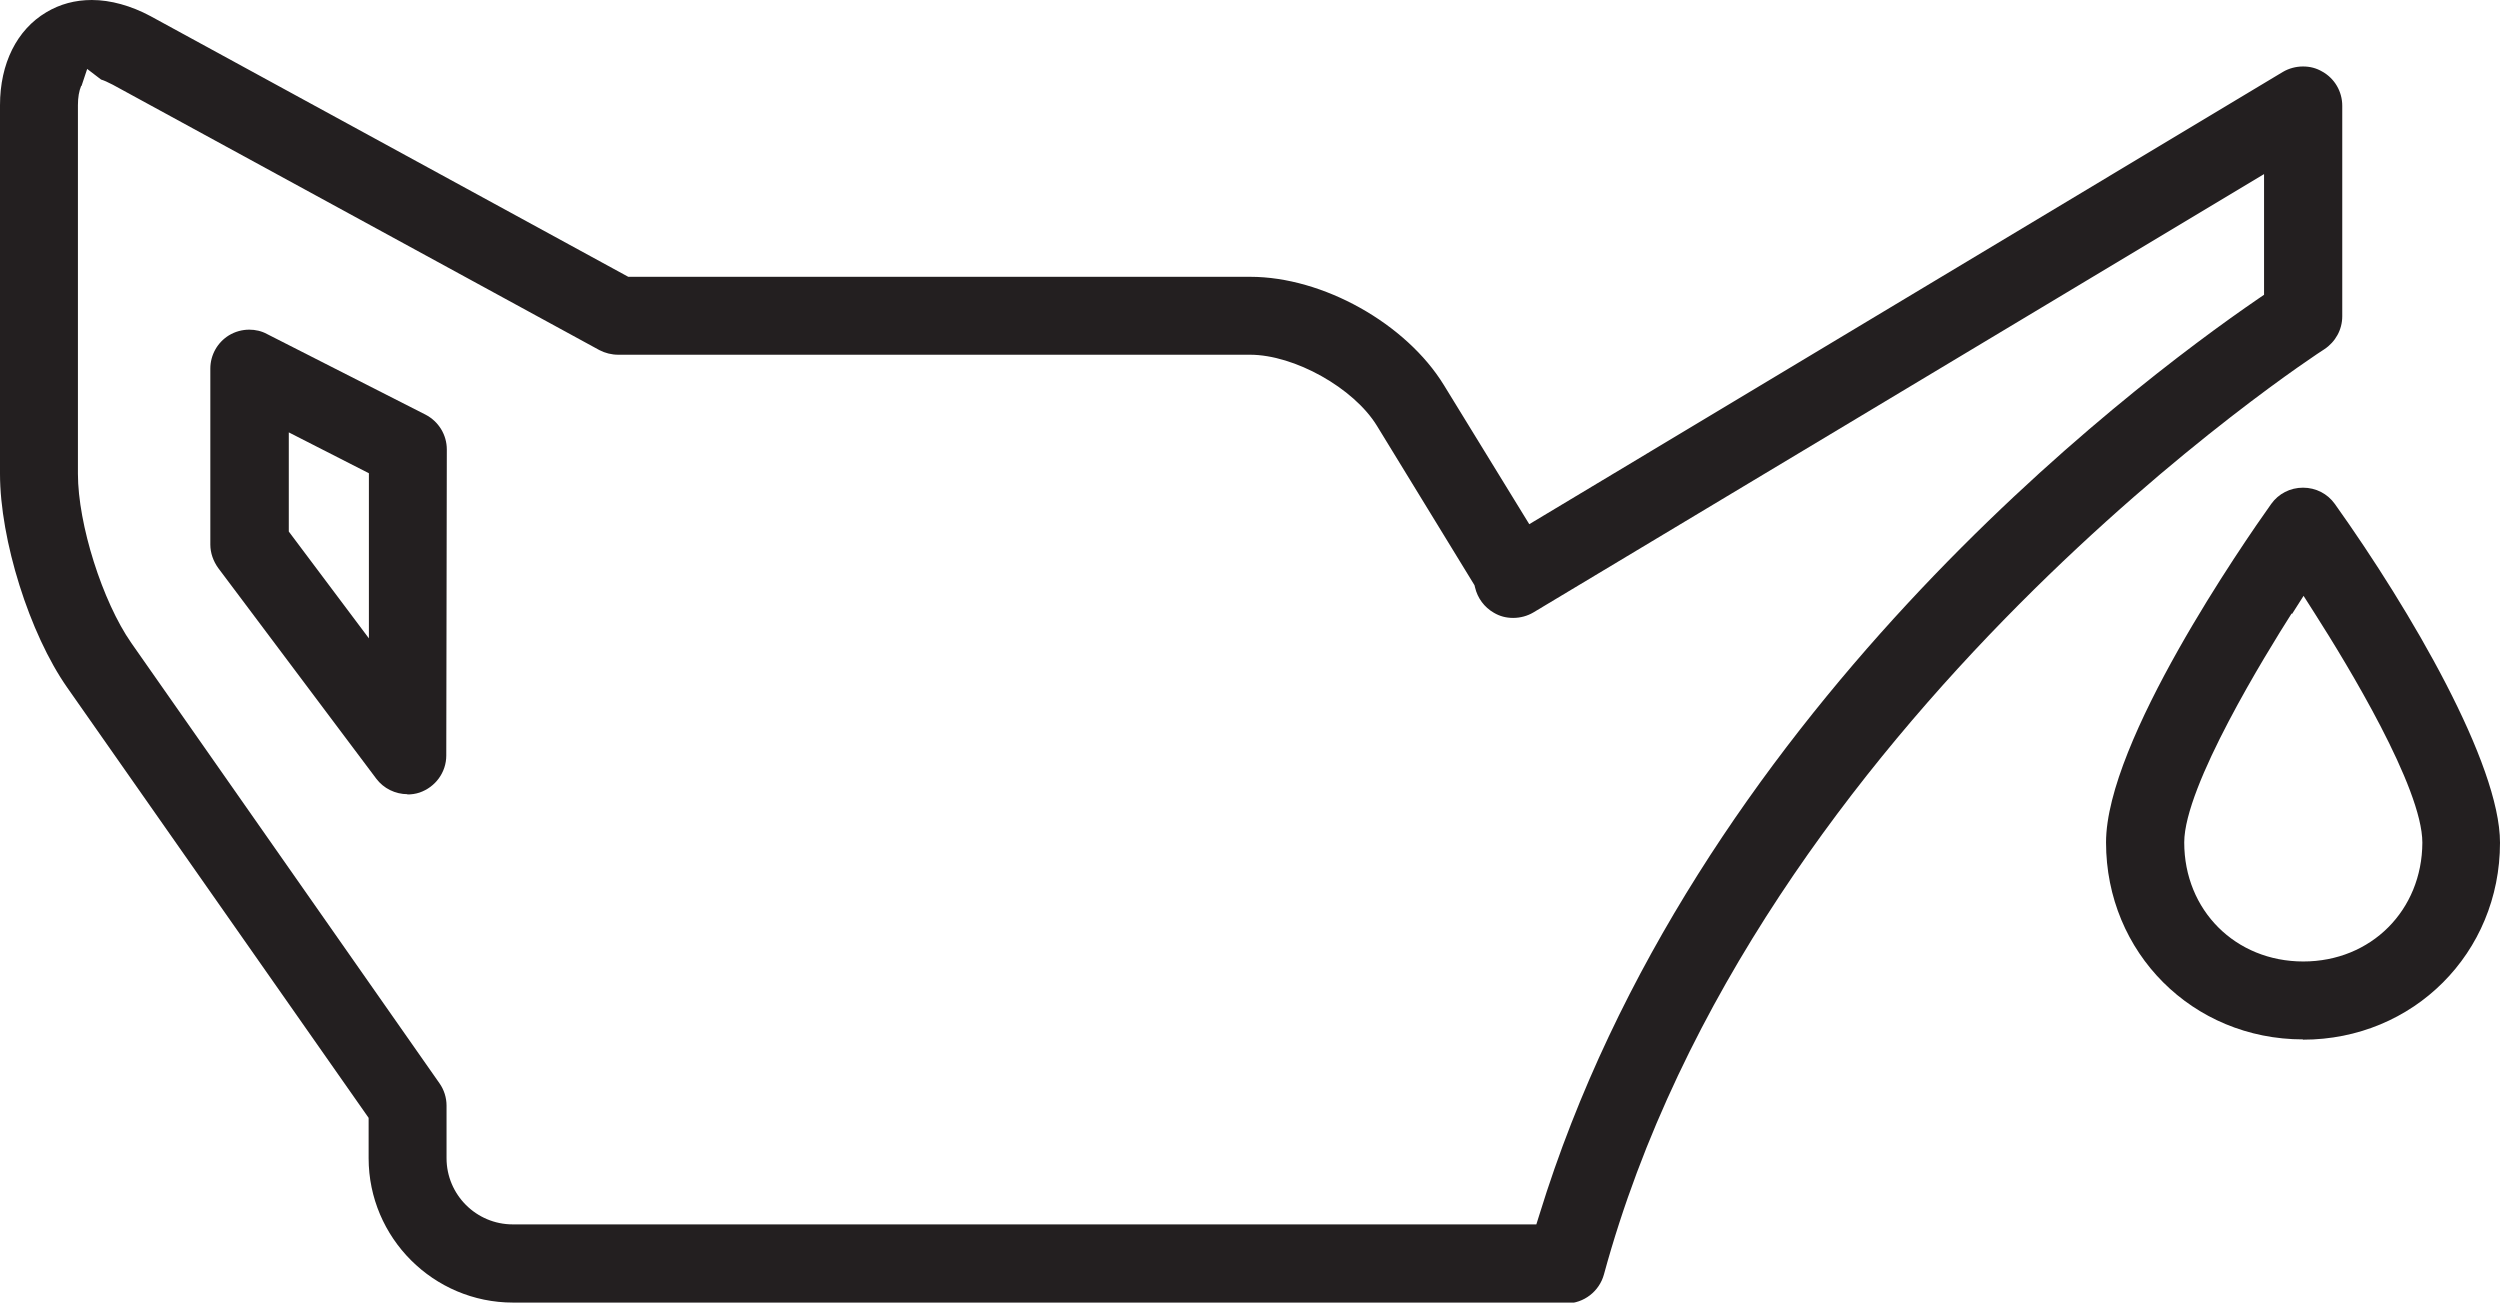
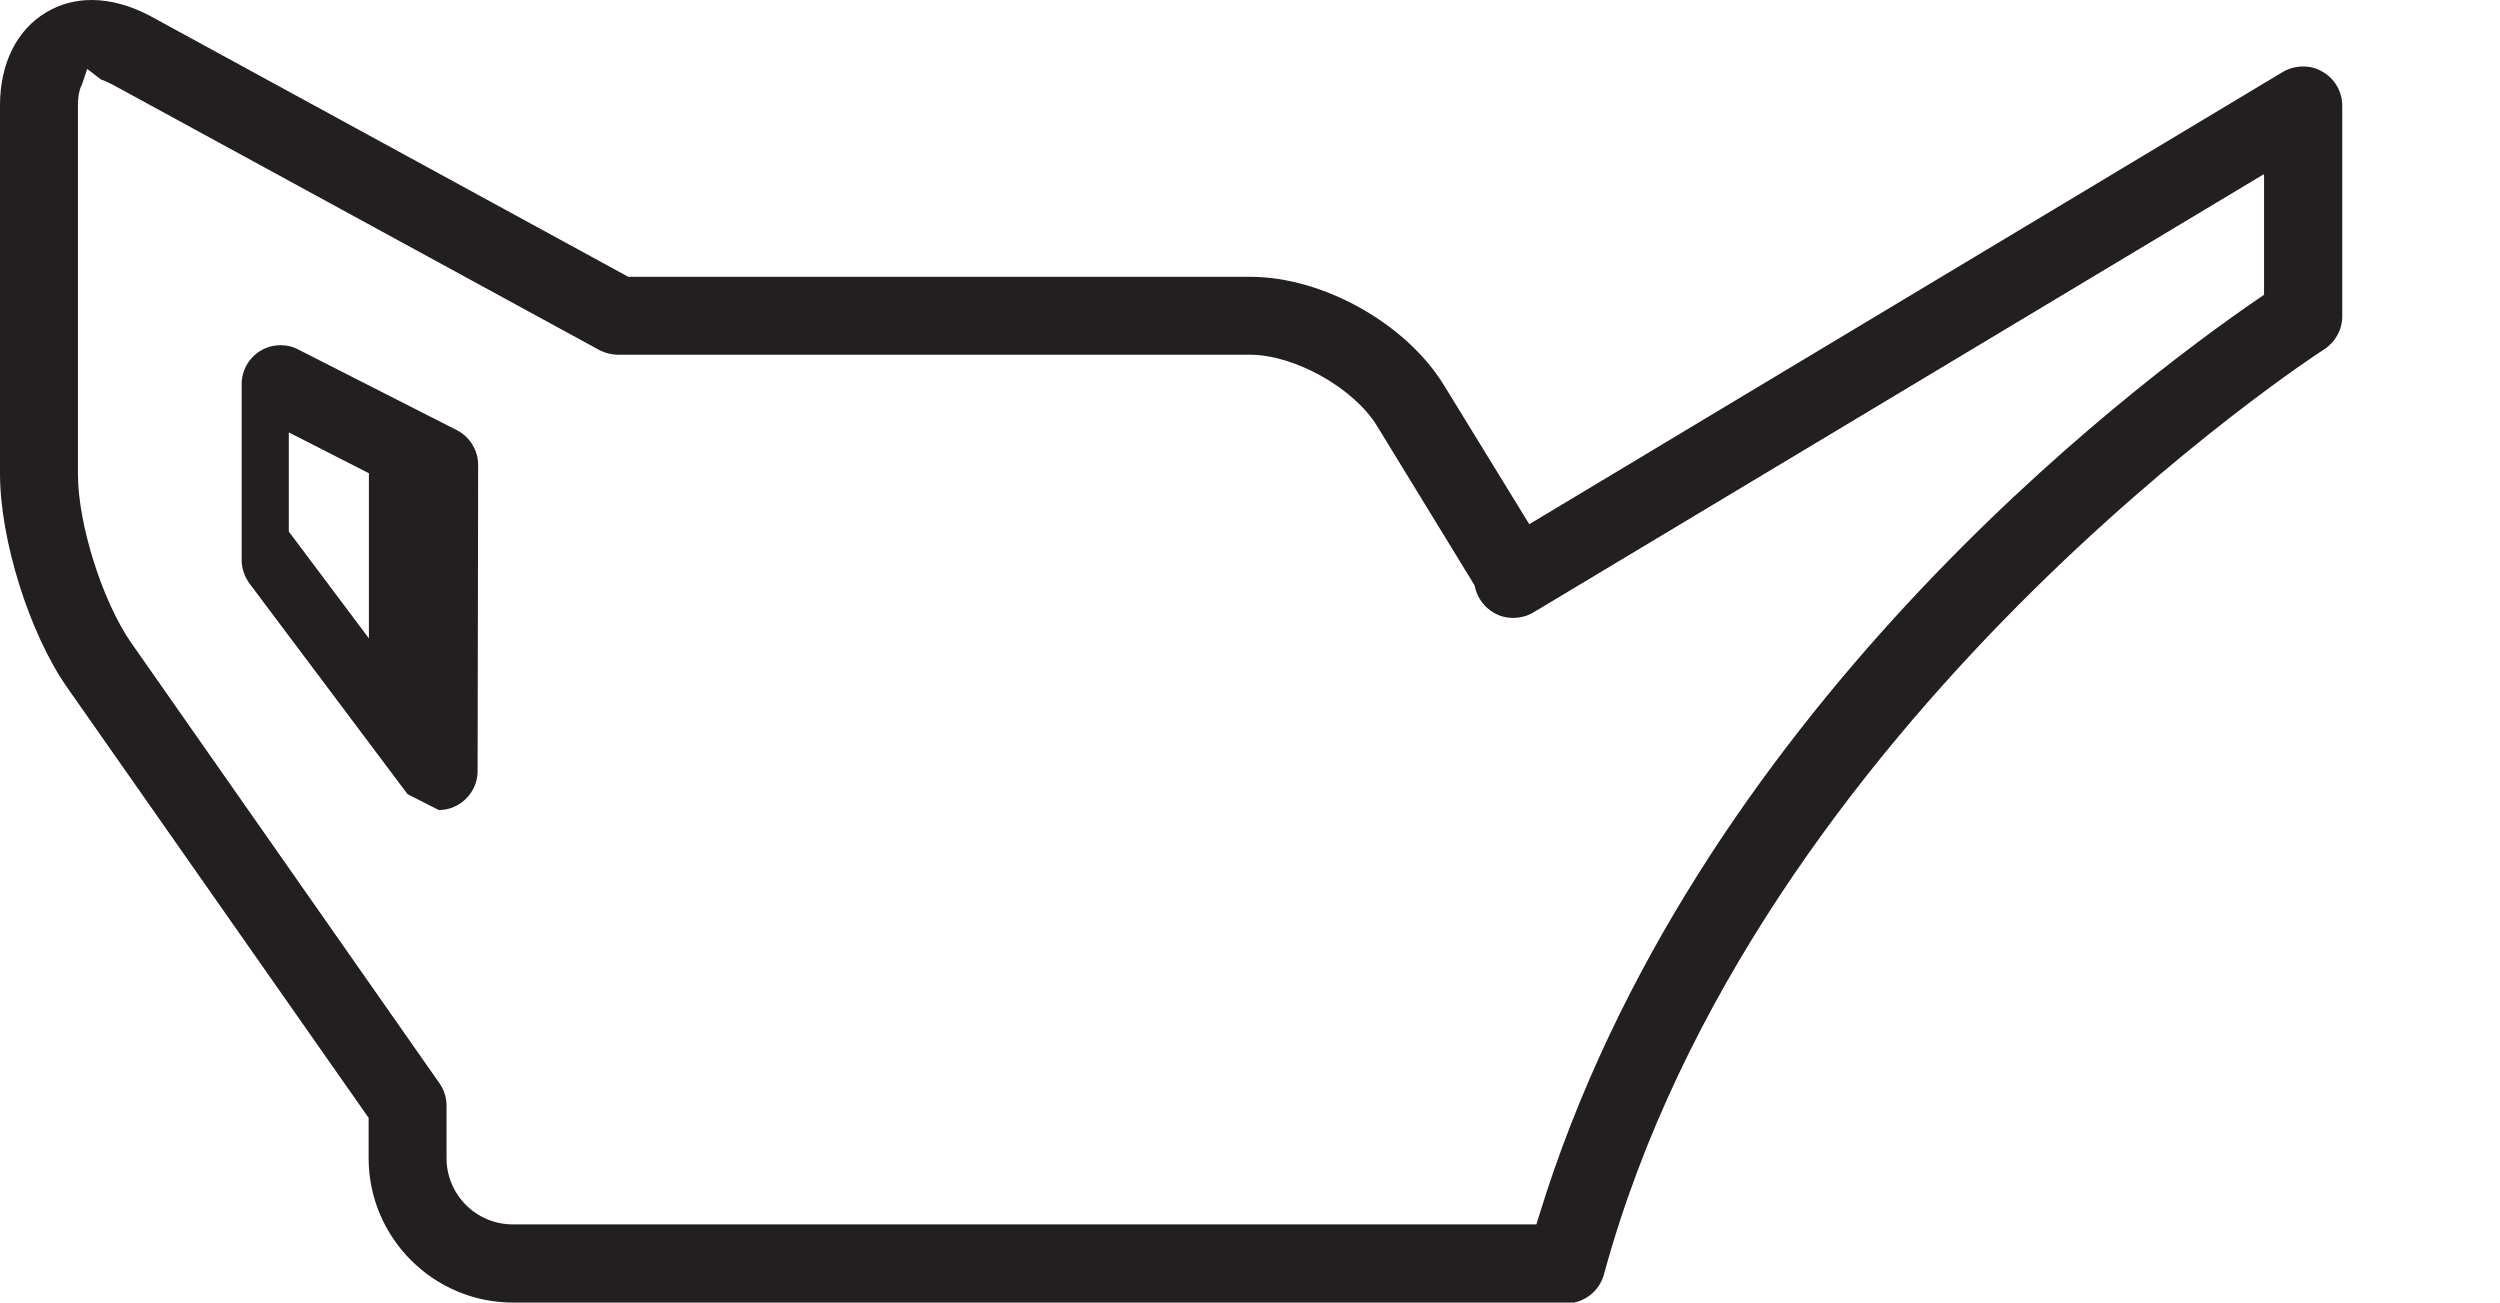
<svg xmlns="http://www.w3.org/2000/svg" id="Layer_1" data-name="Layer 1" viewBox="0 0 91.76 47.81">
  <defs>
    <style>
      .cls-1 {
        fill: #231f20;
        stroke-width: 0px;
      }
    </style>
  </defs>
-   <path class="cls-1" d="M84.53,38.15c-4.05,0-7.23-3.18-7.23-7.23,0-3.71,5.05-11,6.06-12.42.27-.38.7-.6,1.17-.6s.9.22,1.17.6c2.8,3.93,6.06,9.54,6.06,12.43,0,4.05-3.18,7.23-7.23,7.23ZM84.11,22.52c-.92,1.45-3.94,6.33-3.94,8.4,0,2.49,1.88,4.37,4.37,4.37s4.36-1.88,4.37-4.36c0-2.02-2.76-6.55-3.94-8.4l-.42-.66-.42.66Z" />
-   <path class="cls-1" d="M14.96,29.15c-.45,0-.88-.21-1.15-.57l-5.8-7.73c-.18-.25-.29-.55-.29-.86v-6.46c0-.5.26-.96.68-1.22.23-.14.49-.21.75-.21.22,0,.45.05.65.16l5.82,2.96c.48.25.78.74.78,1.28l-.02,11.23c0,.62-.4,1.16-.98,1.36-.15.05-.3.07-.45.07ZM10.6,19.51l2.94,3.92v-6.06s-2.94-1.5-2.94-1.5v3.65Z" />
+   <path class="cls-1" d="M14.96,29.15l-5.8-7.73c-.18-.25-.29-.55-.29-.86v-6.46c0-.5.26-.96.68-1.22.23-.14.49-.21.75-.21.22,0,.45.05.65.16l5.82,2.96c.48.25.78.74.78,1.28l-.02,11.23c0,.62-.4,1.16-.98,1.36-.15.05-.3.07-.45.07ZM10.6,19.51l2.94,3.92v-6.06s-2.94-1.5-2.94-1.5v3.65Z" />
  <path class="cls-1" d="M18.83,47.81c-2.92,0-5.3-2.38-5.3-5.3v-1.48L2.47,25.24c-1.39-1.98-2.47-5.43-2.47-7.85V3.86C0,2.33.62,1.09,1.7.45c.5-.3,1.06-.45,1.67-.45.69,0,1.44.21,2.15.59l17.54,9.57h22.83c2.66,0,5.72,1.71,7.11,3.98l3.13,5.1L83.79,2.64c.22-.13.48-.2.74-.2s.49.06.71.19c.45.25.73.73.73,1.25v7.73c0,.49-.25.94-.66,1.21-.21.13-20.88,13.55-26.44,33.96-.17.62-.74,1.06-1.38,1.06H18.83ZM2.98,3.15c-.08.19-.12.43-.12.71v13.53c0,1.85.9,4.69,1.96,6.21l11.31,16.16c.17.24.26.53.26.82v1.93c0,1.34,1.09,2.43,2.43,2.43h37.57l.11-.35c5.62-18.26,21.61-30.35,26.38-33.62l.22-.15v-4.43l-26.82,16.09c-.22.13-.48.2-.74.2s-.49-.06-.71-.19c-.35-.2-.6-.54-.69-.93l-.02-.08-3.58-5.85c-.85-1.39-3.03-2.61-4.66-2.61h-23.19c-.24,0-.48-.06-.69-.17L4.14,3.11c-.19-.1-.33-.16-.43-.19l-.51-.39-.21.63Z" />
</svg>